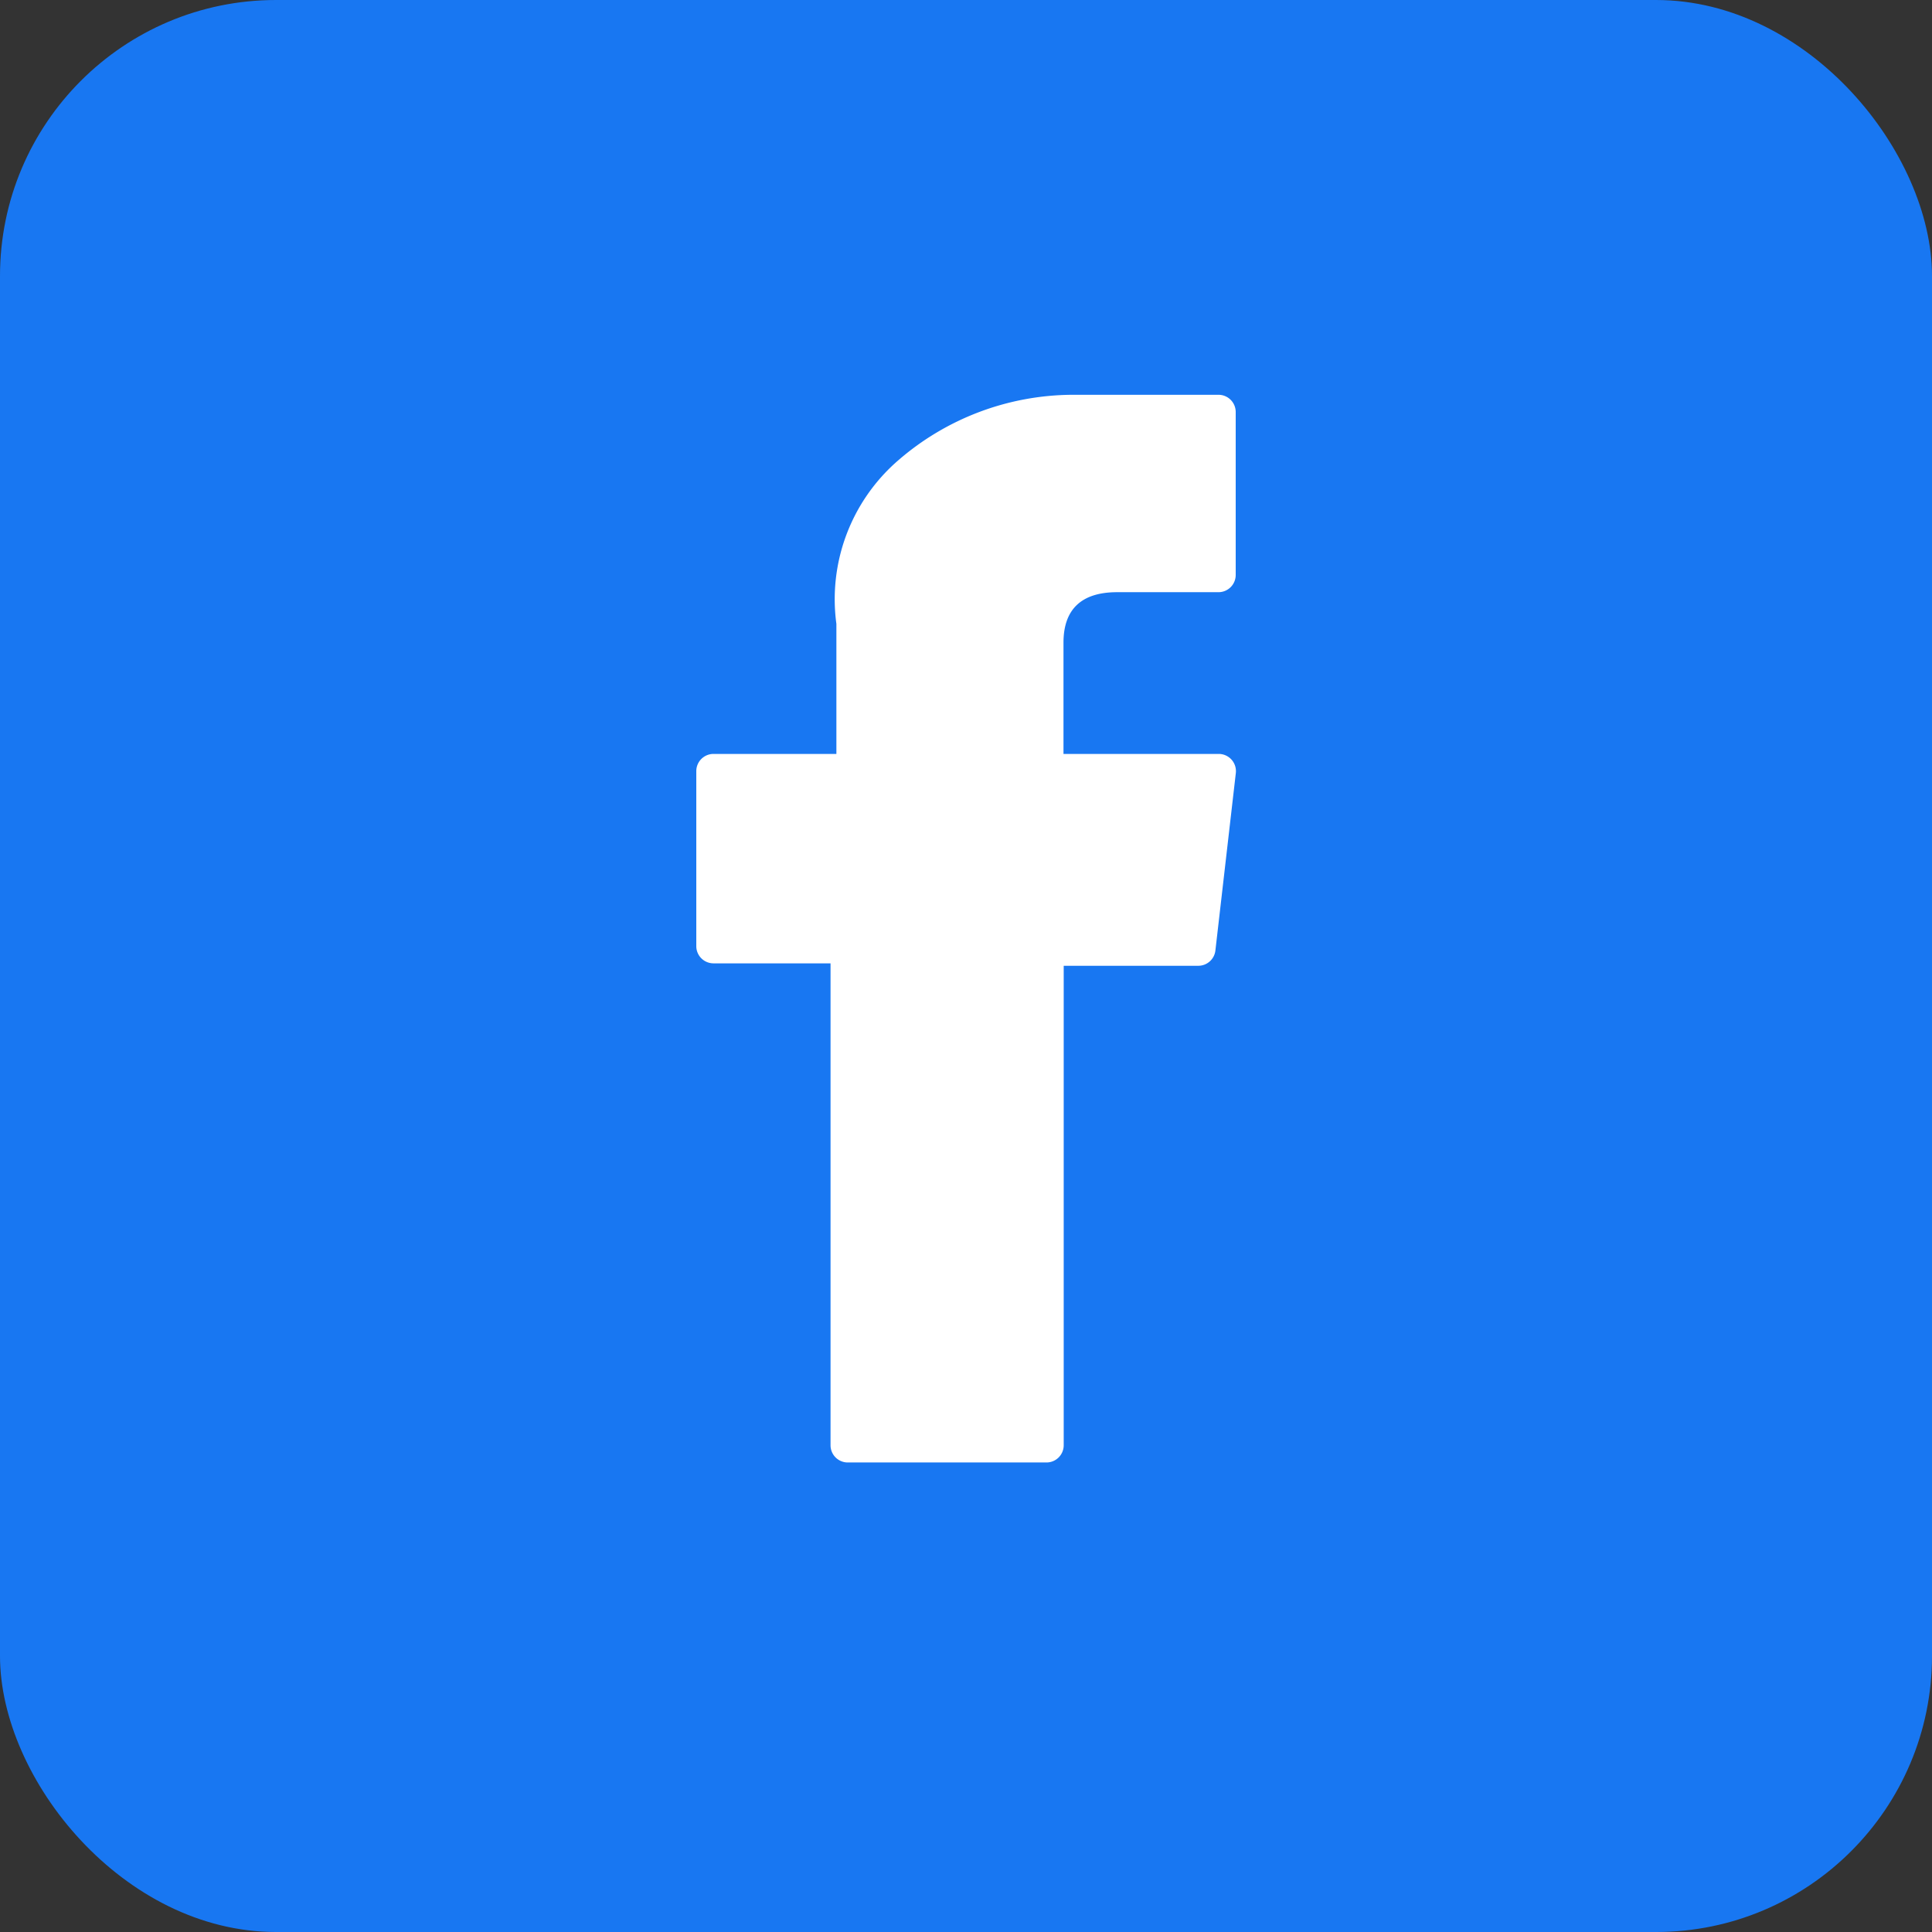
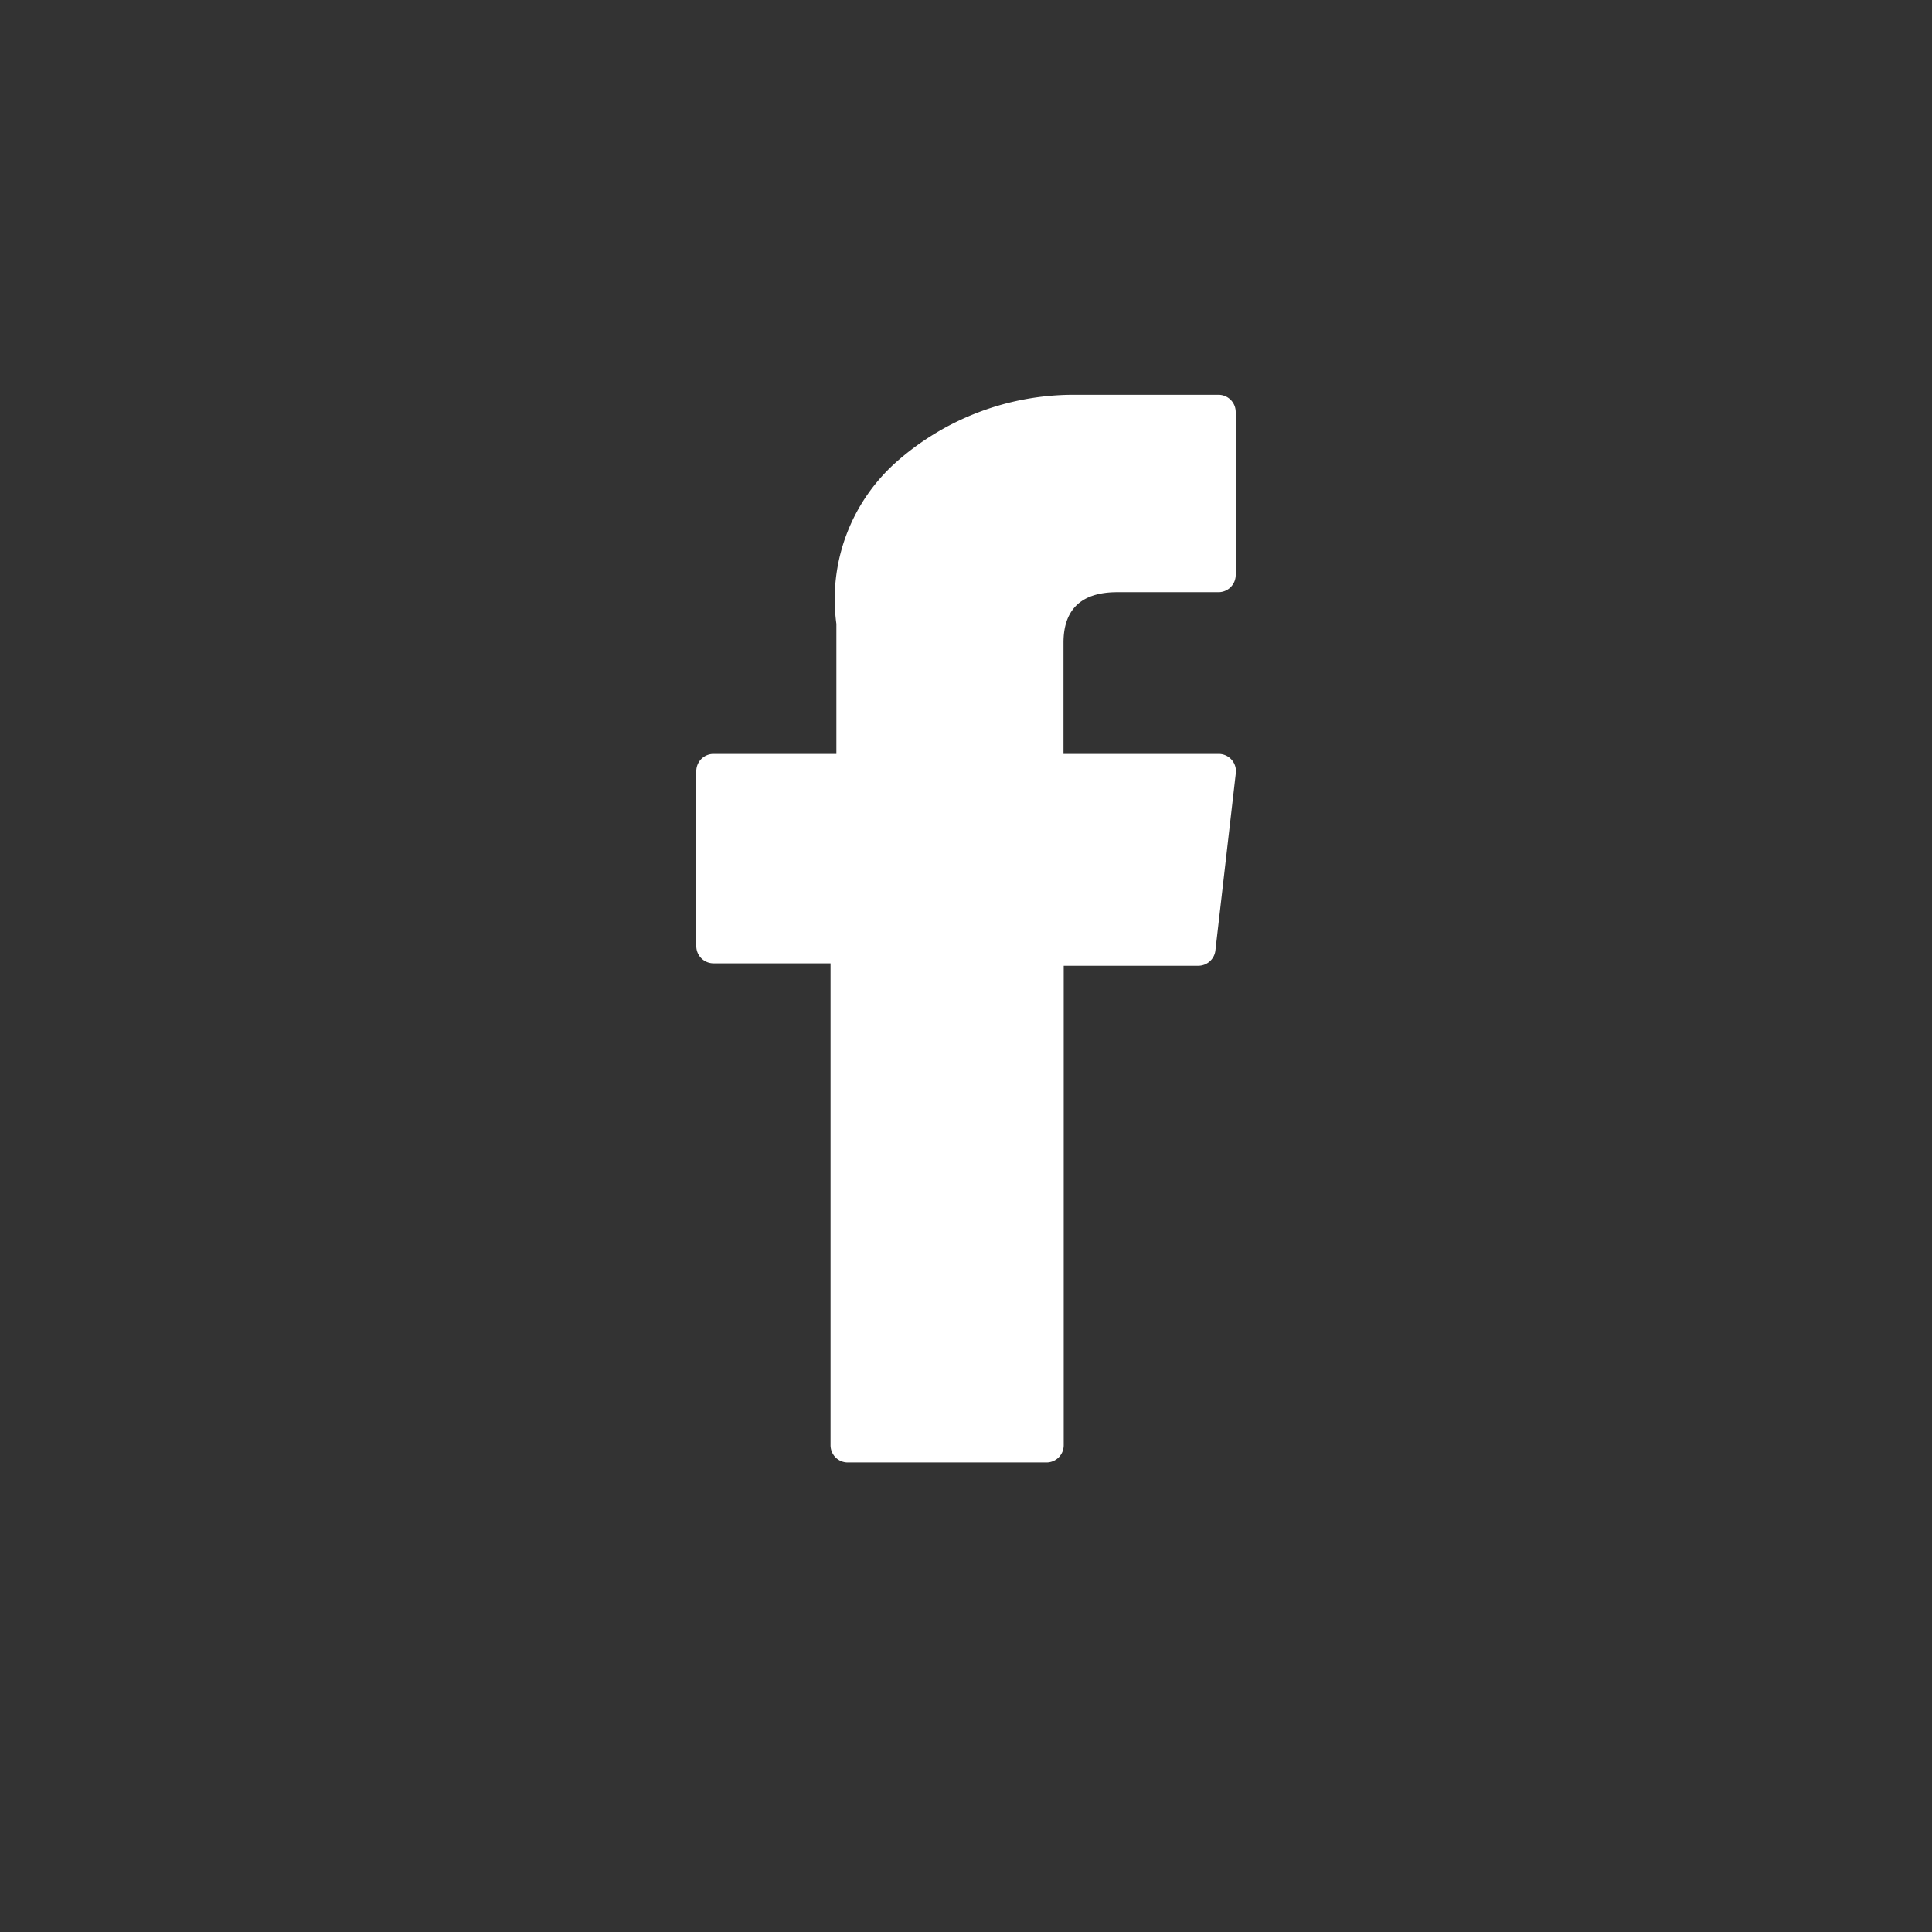
<svg xmlns="http://www.w3.org/2000/svg" width="35" height="35" viewBox="0 0 35 35">
  <rect x="0" y="0" width="35" height="35" fill="#333333" stroke="none" />
  <g id="Groupe_457" data-name="Groupe 457" transform="translate(-1873 -14)">
-     <rect id="Rectangle_102" data-name="Rectangle 102" width="35" height="35" rx="5" transform="translate(1873 14)" fill="#1877f2" />
    <path id="XMLID_835_" d="M77.015,10.3h2.12v8.73a.312.312,0,0,0,.312.312h3.6a.312.312,0,0,0,.312-.312V10.344h2.438a.312.312,0,0,0,.31-.276l.37-3.214a.312.312,0,0,0-.31-.348H83.355V4.491c0-.607.327-.915.972-.915h1.836a.312.312,0,0,0,.312-.312V.314A.312.312,0,0,0,86.163,0h-2.53c-.018,0-.057,0-.116,0a4.848,4.848,0,0,0-3.17,1.2A3.324,3.324,0,0,0,79.241,4.15V6.506H77.015a.312.312,0,0,0-.312.312V9.991A.312.312,0,0,0,77.015,10.3Z" transform="translate(1808.911 21.152)" fill="#fff" />
  </g>
</svg>